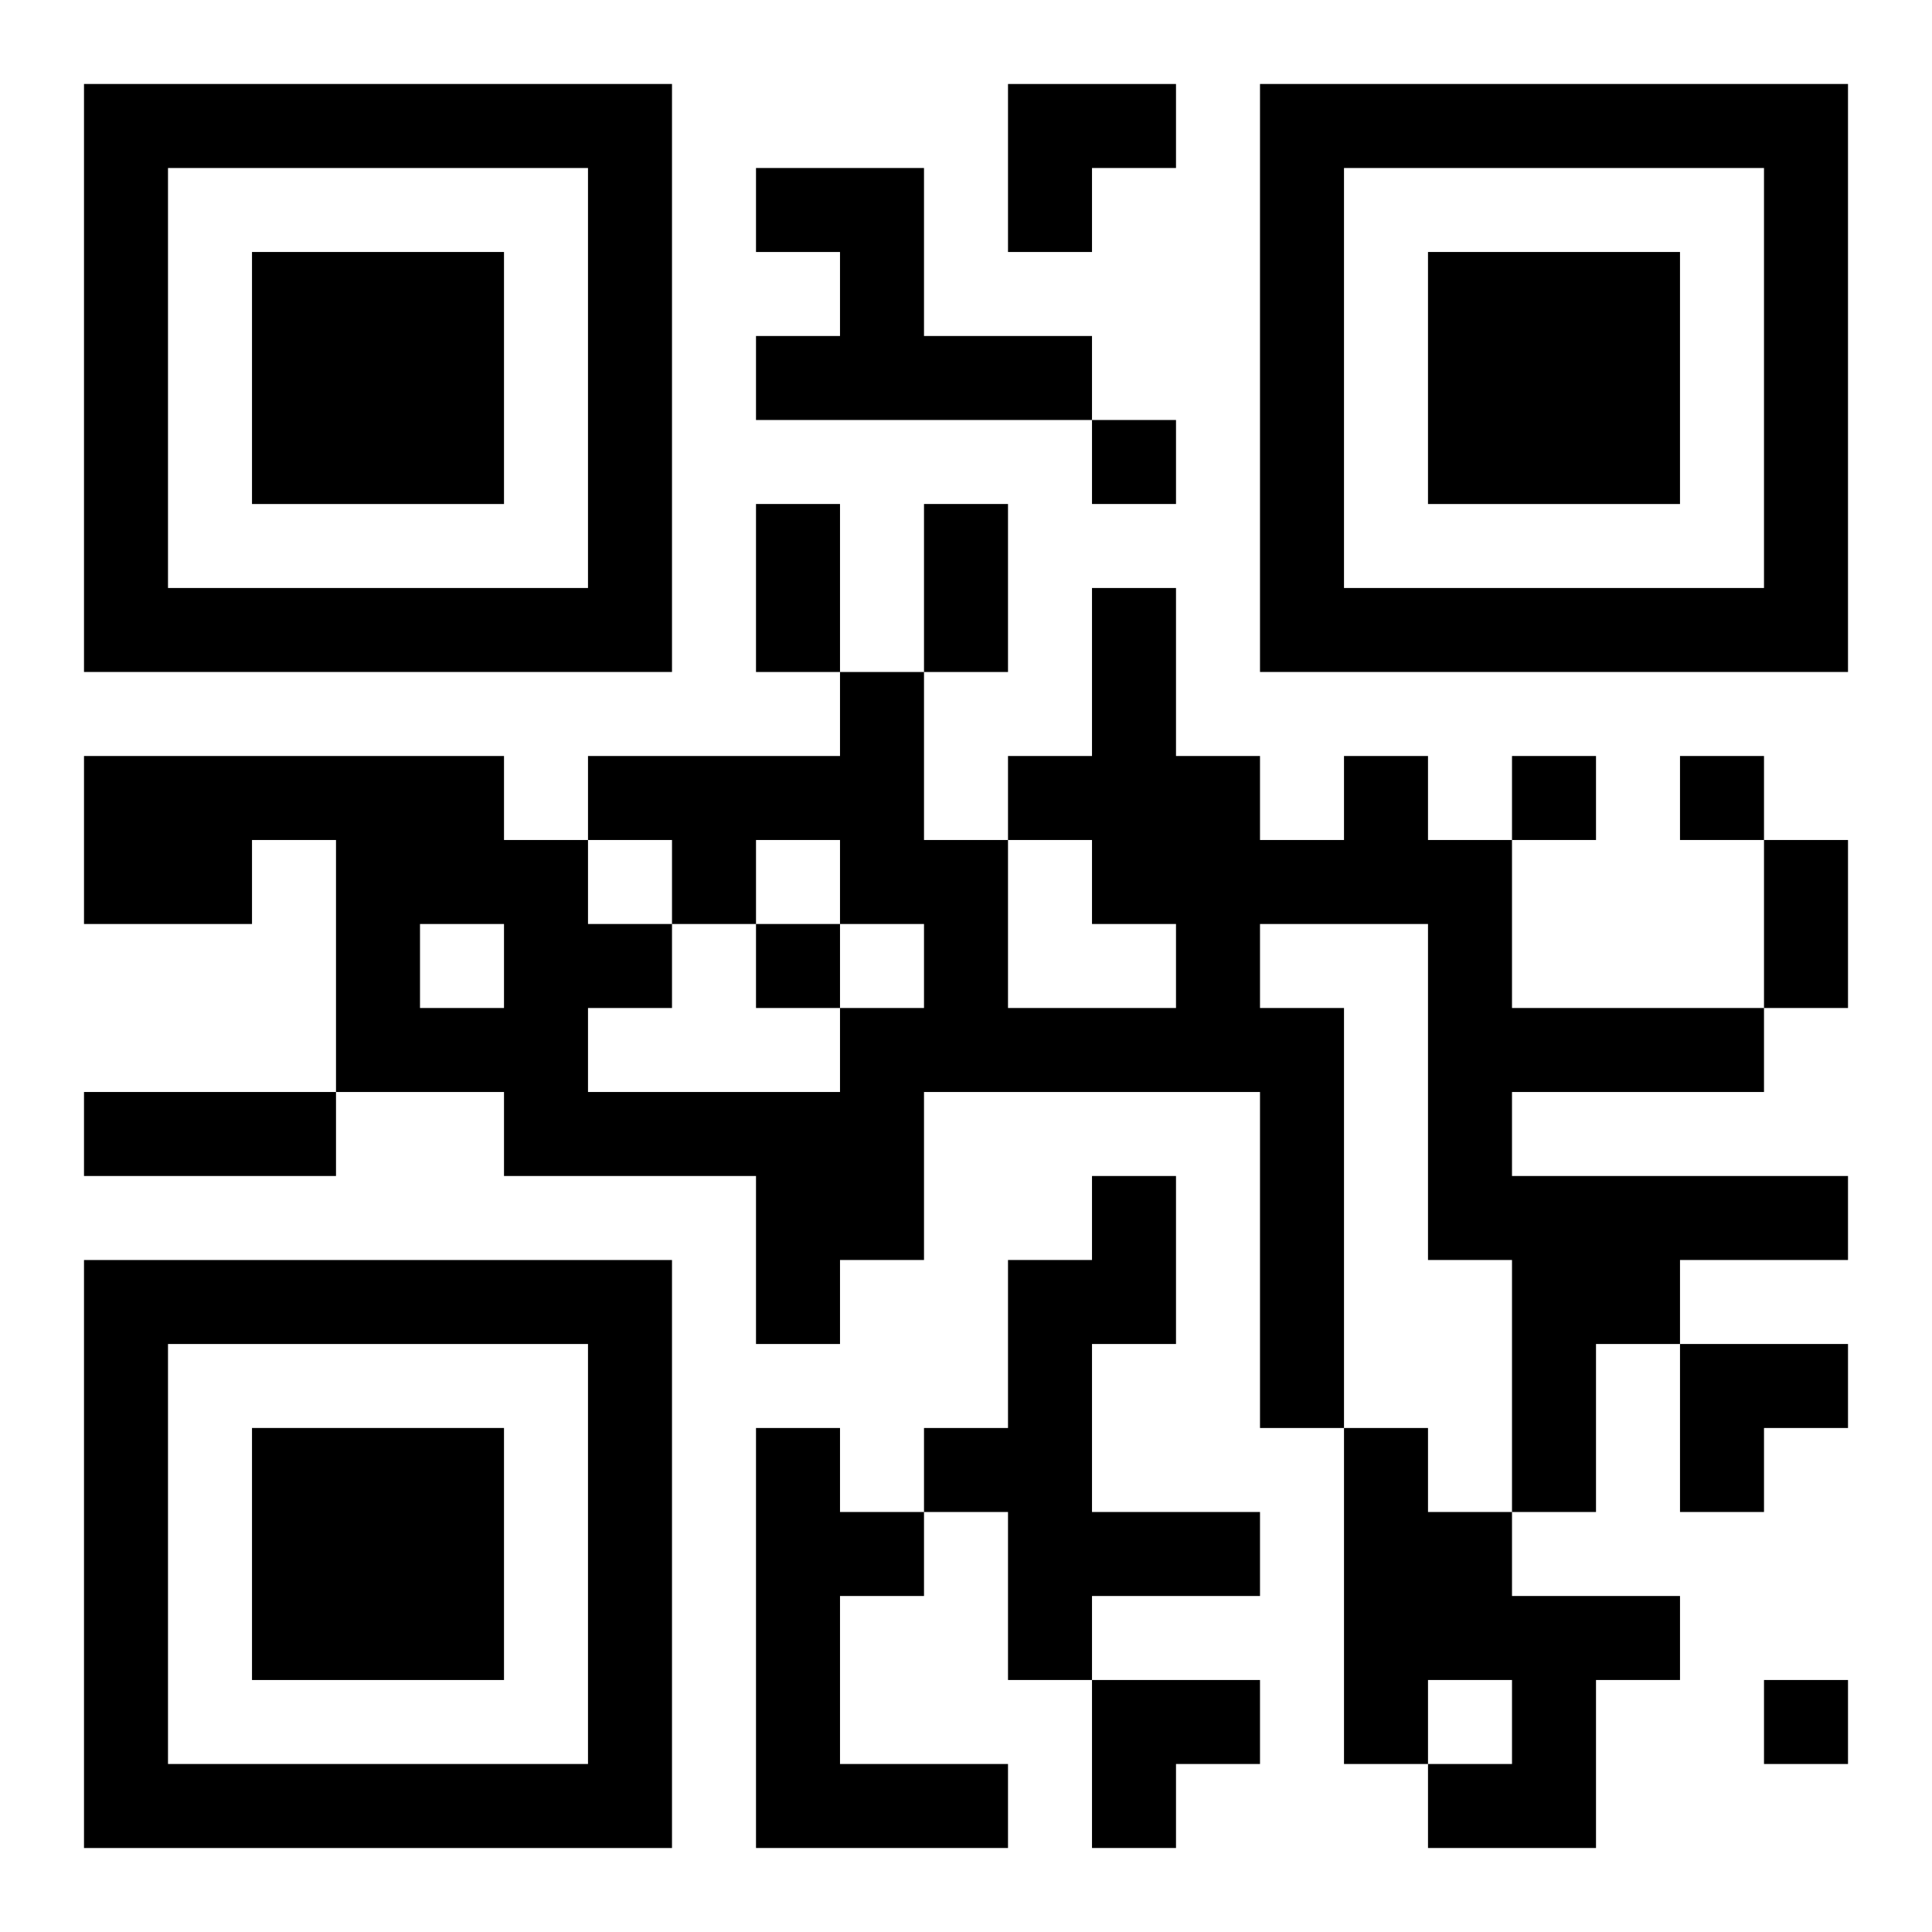
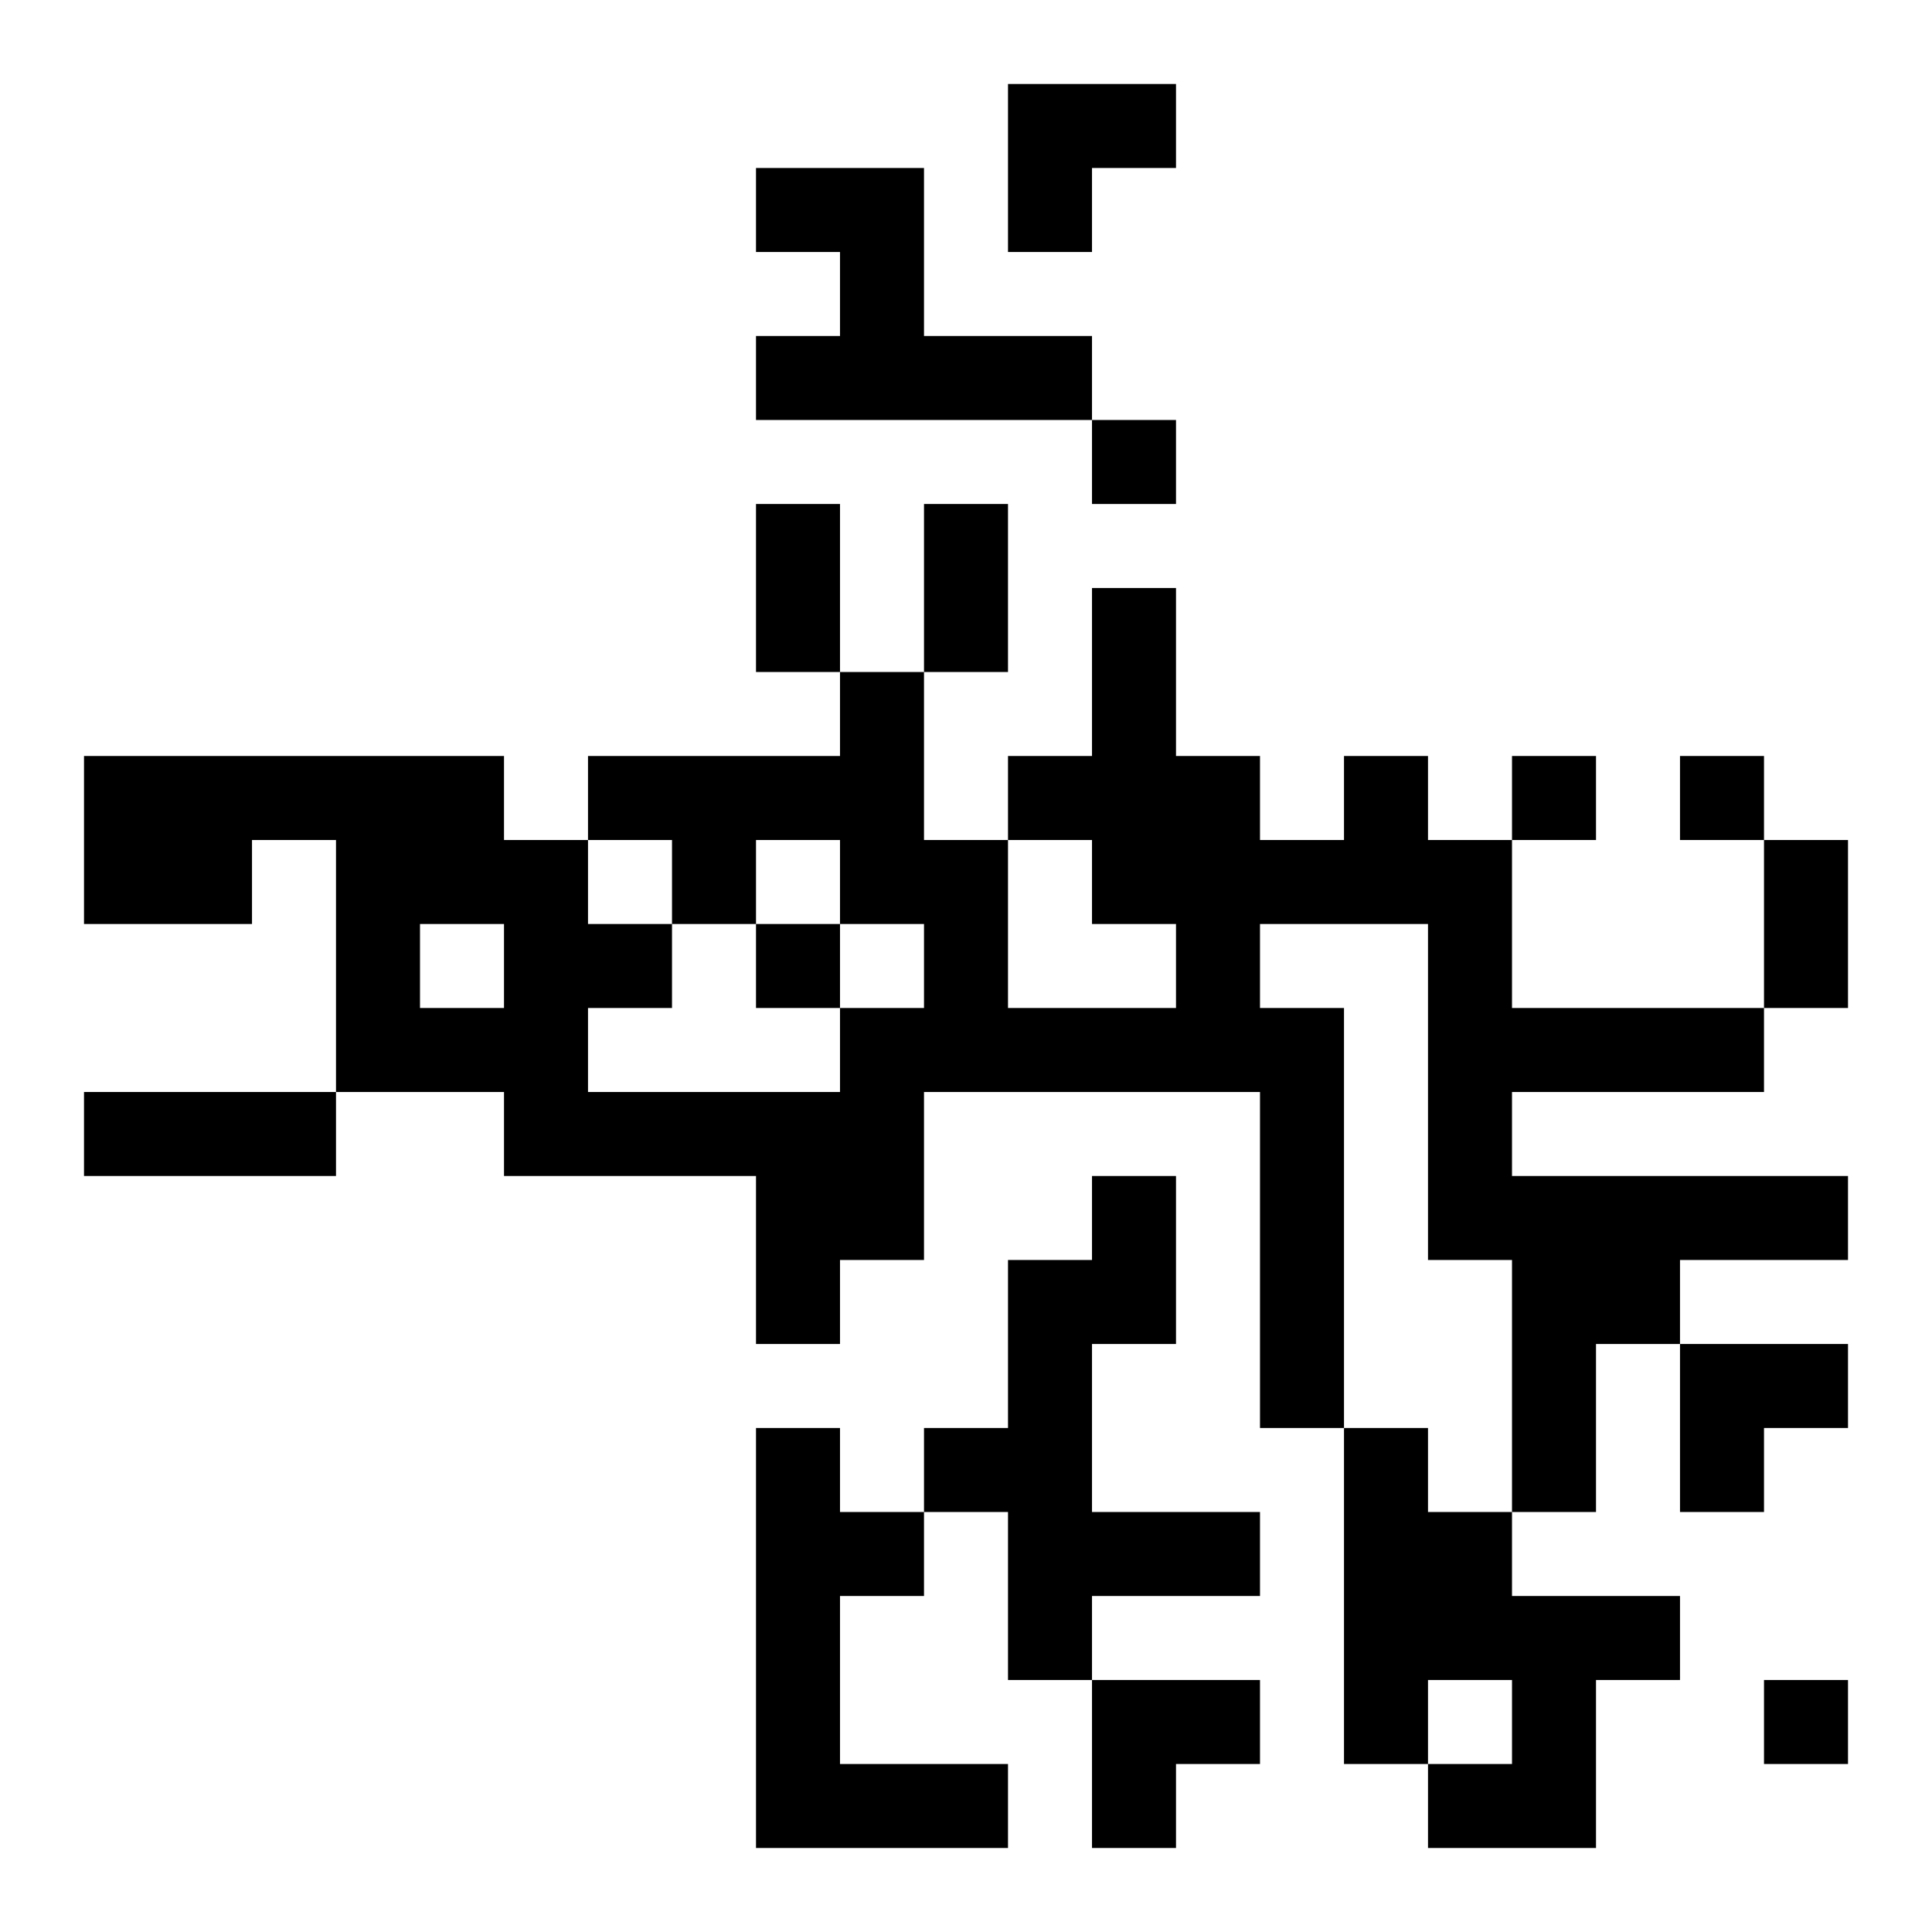
<svg xmlns="http://www.w3.org/2000/svg" xmlns:xlink="http://www.w3.org/1999/xlink" width="250" height="250" baseProfile="full" version="1.1" viewBox="-1 -1 23 23">
  <symbol id="a">
-     <path d="m0 7v7h7v-7h-7zm1 1h5v5h-5v-5zm1 1v3h3v-3h-3z" />
-   </symbol>
+     </symbol>
  <use y="-7" xlink:href="#a" />
  <use y="7" xlink:href="#a" />
  <use x="14" y="-7" xlink:href="#a" />
  <path d="m8 1h2v2h2v1h-4v-1h1v-1h-1v-1m7 7h1v1h1v2h3v1h-3v1h4v1h-2v1h-1v2h-1v-3h-1v-4h-2v1h1v5h-1v-4h-4v2h-1v1h-1v-2h-3v-1h-2v-3h-1v1h-2v-2h5v1h1v1h1v1h-1v1h3v-1h1v-1h-1v-1h-1v1h-1v-1h-1v-1h3v-1h1v2h1v2h2v-1h-1v-1h-1v-1h1v-2h1v2h1v1h1v-1m-11 2v1h1v-1h-1m8 3h1v2h-1v2h2v1h-2v1h-1v-2h-1v-1h1v-2h1v-1m-4 3h1v1h1v1h-1v2h2v1h-3v-5m7 0h1v1h1v1h2v1h-1v2h-2v-1h1v-1h-1v1h-1v-4m-3-12v1h1v-1h-1m5 4v1h1v-1h-1m2 0v1h1v-1h-1m-11 2v1h1v-1h-1m12 9v1h1v-1h-1m-12-14h1v2h-1v-2m2 0h1v2h-1v-2m10 4h1v2h-1v-2m-20 3h3v1h-3v-1m11-12h2v1h-1v1h-1zm8 15h2v1h-1v1h-1zm-7 4h2v1h-1v1h-1z" />
</svg>